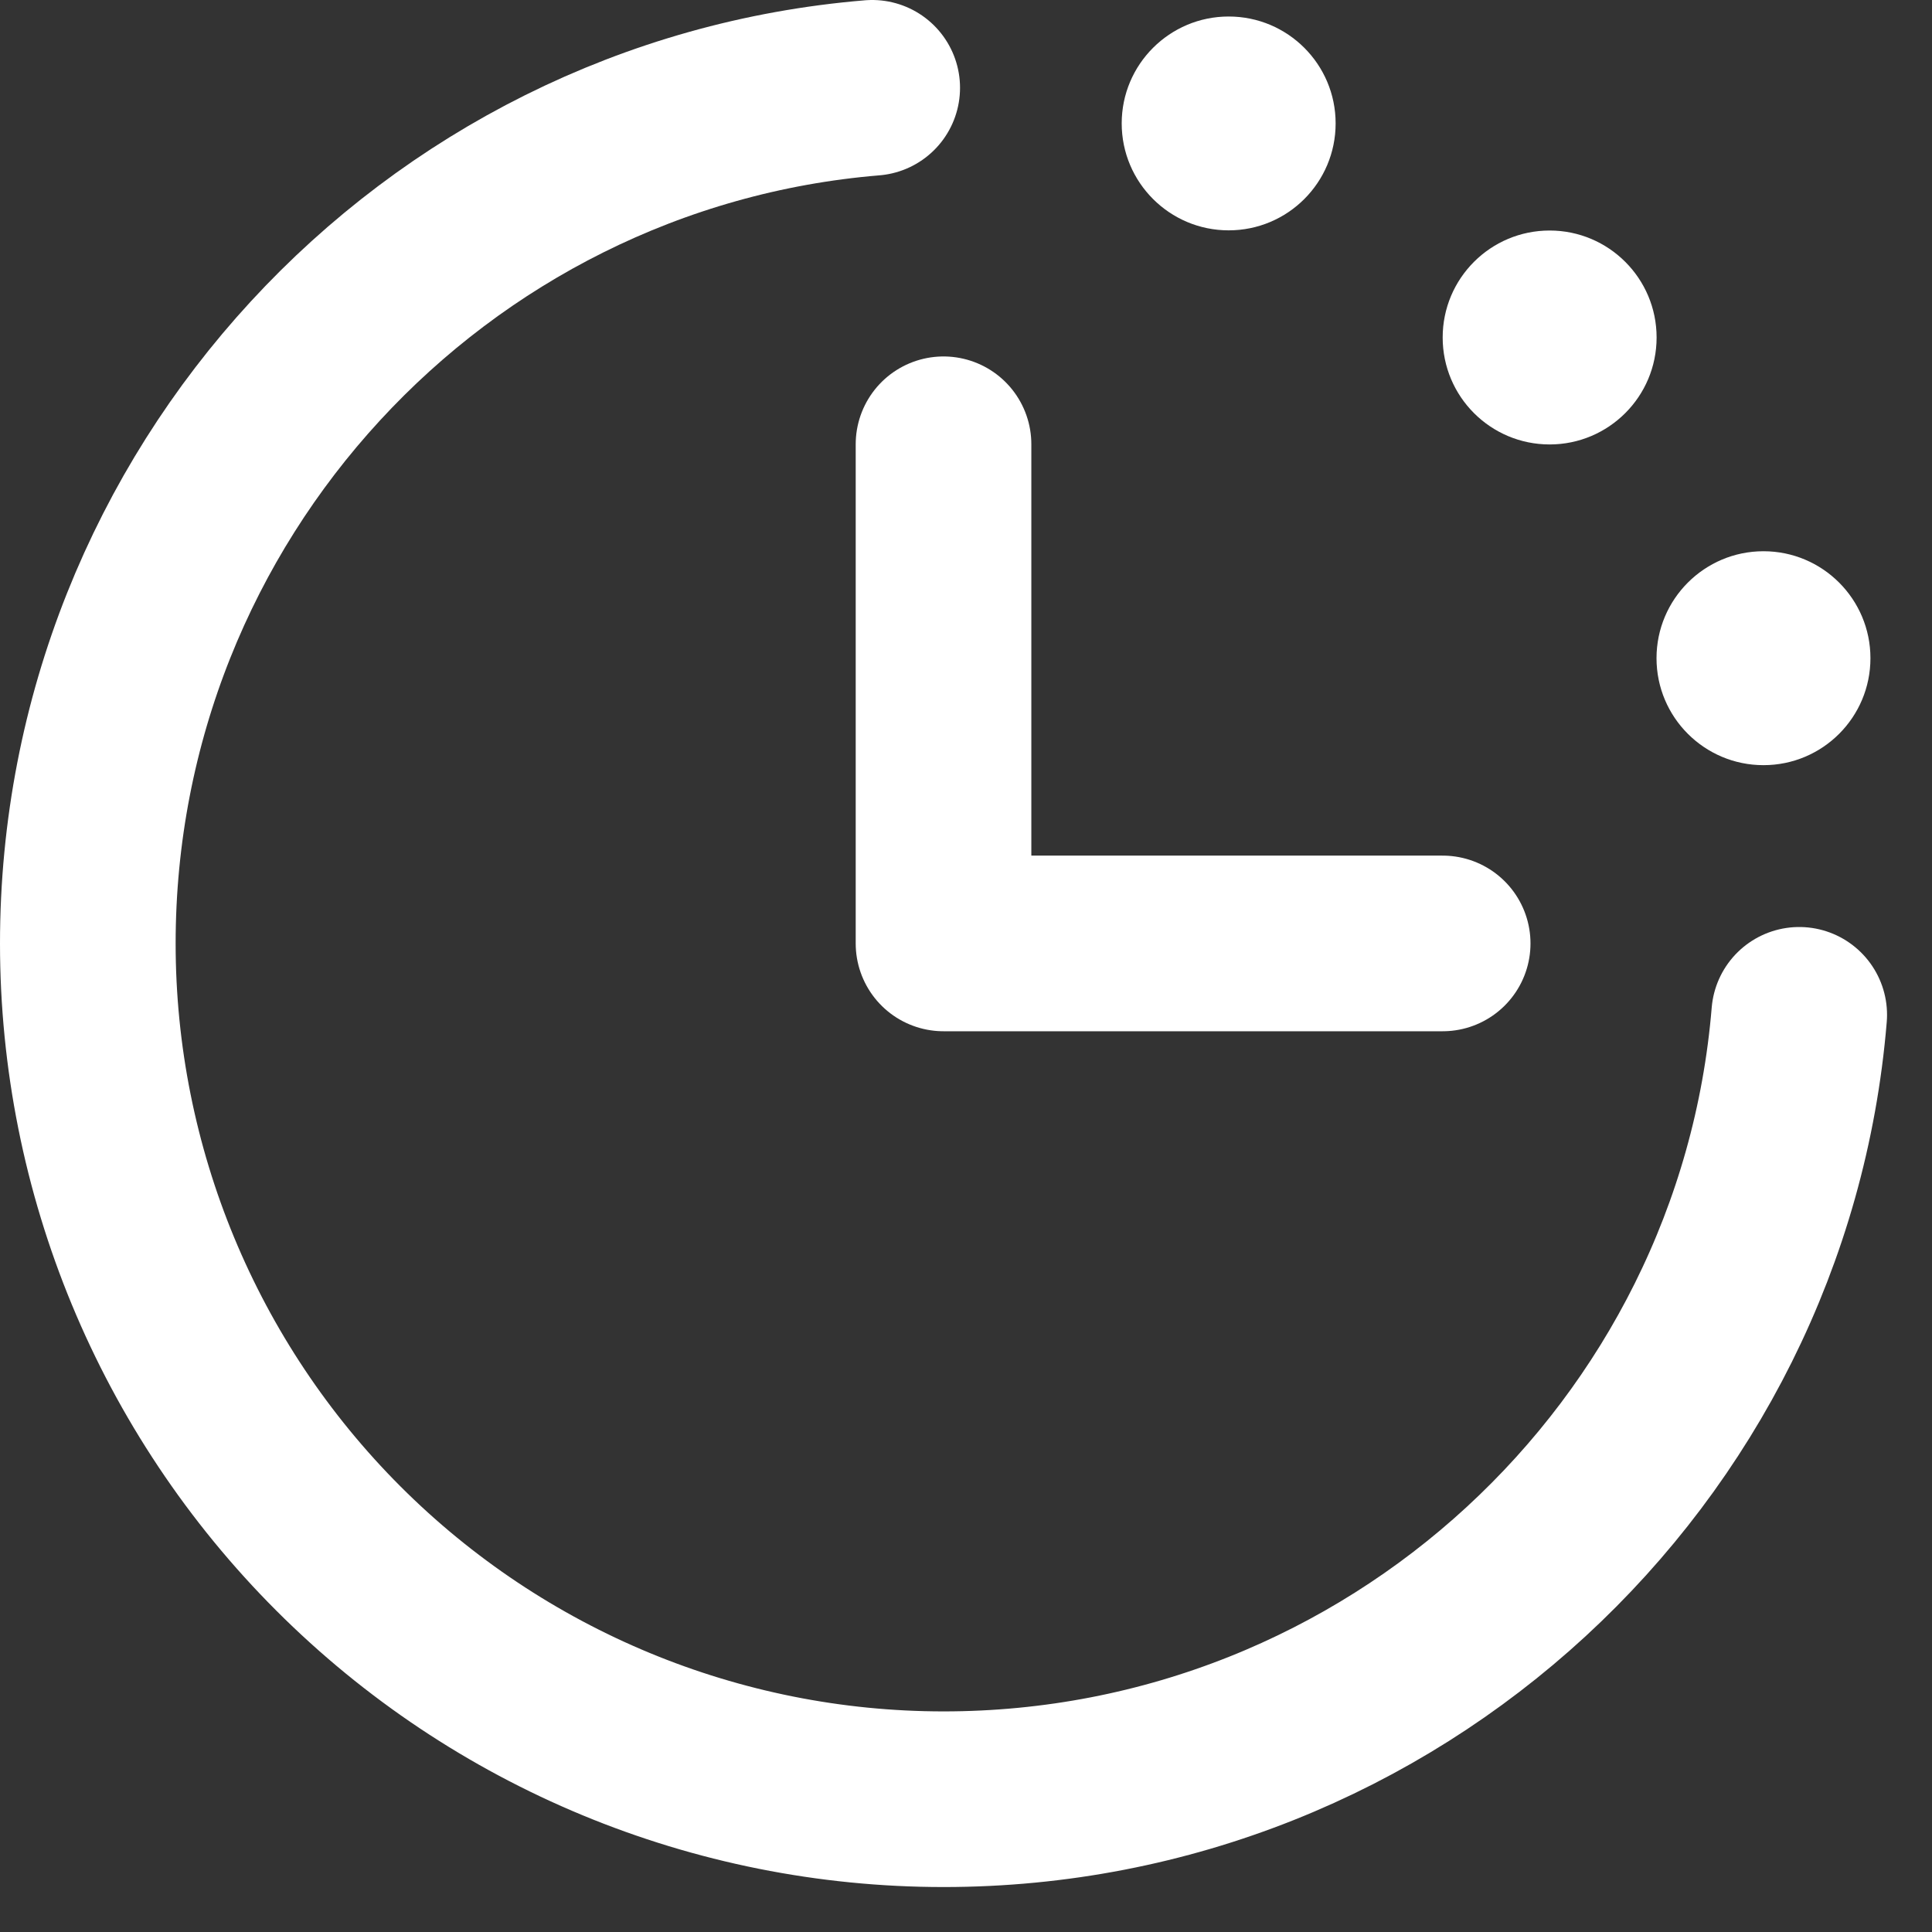
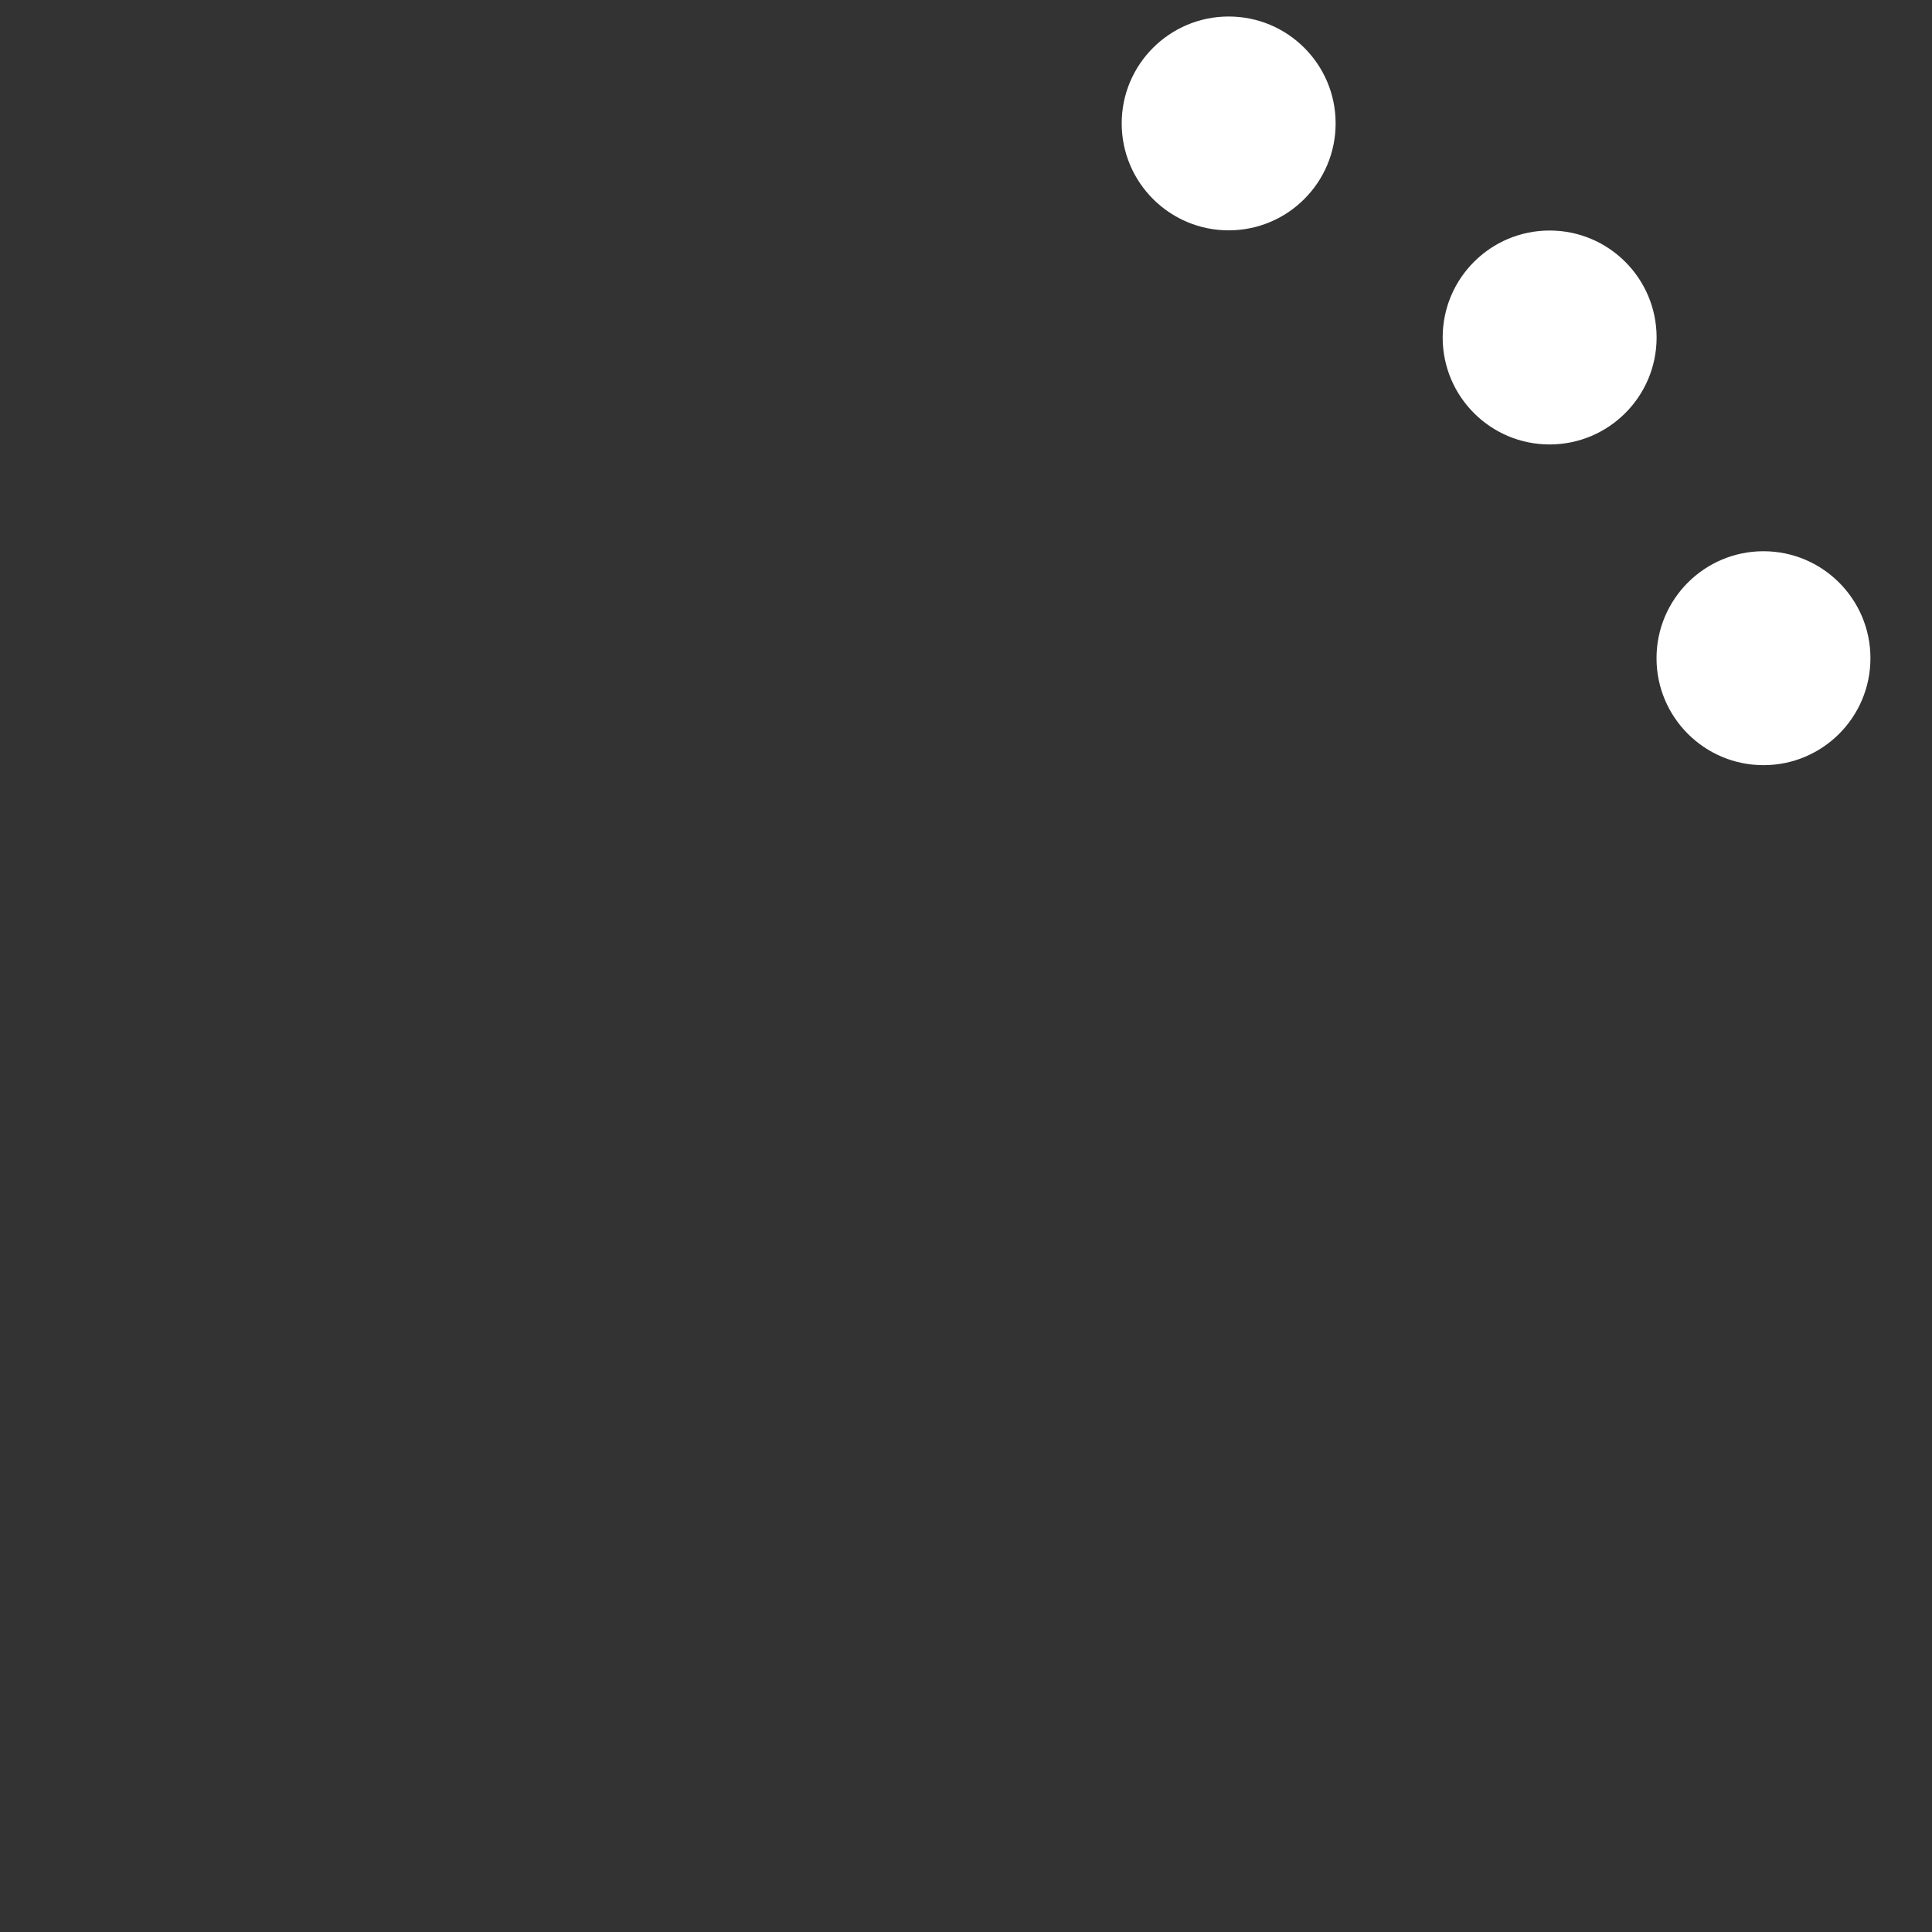
<svg xmlns="http://www.w3.org/2000/svg" width="22" height="22" viewBox="0 0 22 22" fill="none">
  <rect x="0" y="0" width="22" height="22" fill="#333333" stroke="none" />
-   <path d="M20.488 11.556C20.075 16.558 15.852 20.488 10.744 20.488C8.16 20.488 5.681 19.461 3.854 17.634C2.027 15.807 1 13.328 1 10.744C1 5.636 4.93 1.413 9.932 1" stroke="white" stroke-width="2" stroke-linecap="round" stroke-linejoin="round" />
-   <path d="M10.744 5.059V10.743H16.428" stroke="white" stroke-width="2" stroke-linecap="round" stroke-linejoin="round" />
  <path d="M13.991 2.623C14.664 2.623 15.209 2.078 15.209 1.405C15.209 0.733 14.664 0.188 13.991 0.188C13.319 0.188 12.773 0.733 12.773 1.405C12.773 2.078 13.319 2.623 13.991 2.623Z" fill="white" />
  <path d="M17.646 5.061C18.318 5.061 18.864 4.516 18.864 3.843C18.864 3.17 18.318 2.625 17.646 2.625C16.973 2.625 16.428 3.17 16.428 3.843C16.428 4.516 16.973 5.061 17.646 5.061Z" fill="white" />
  <path d="M20.081 8.713C20.754 8.713 21.299 8.168 21.299 7.495C21.299 6.823 20.754 6.277 20.081 6.277C19.409 6.277 18.863 6.823 18.863 7.495C18.863 8.168 19.409 8.713 20.081 8.713Z" fill="white" />
</svg>